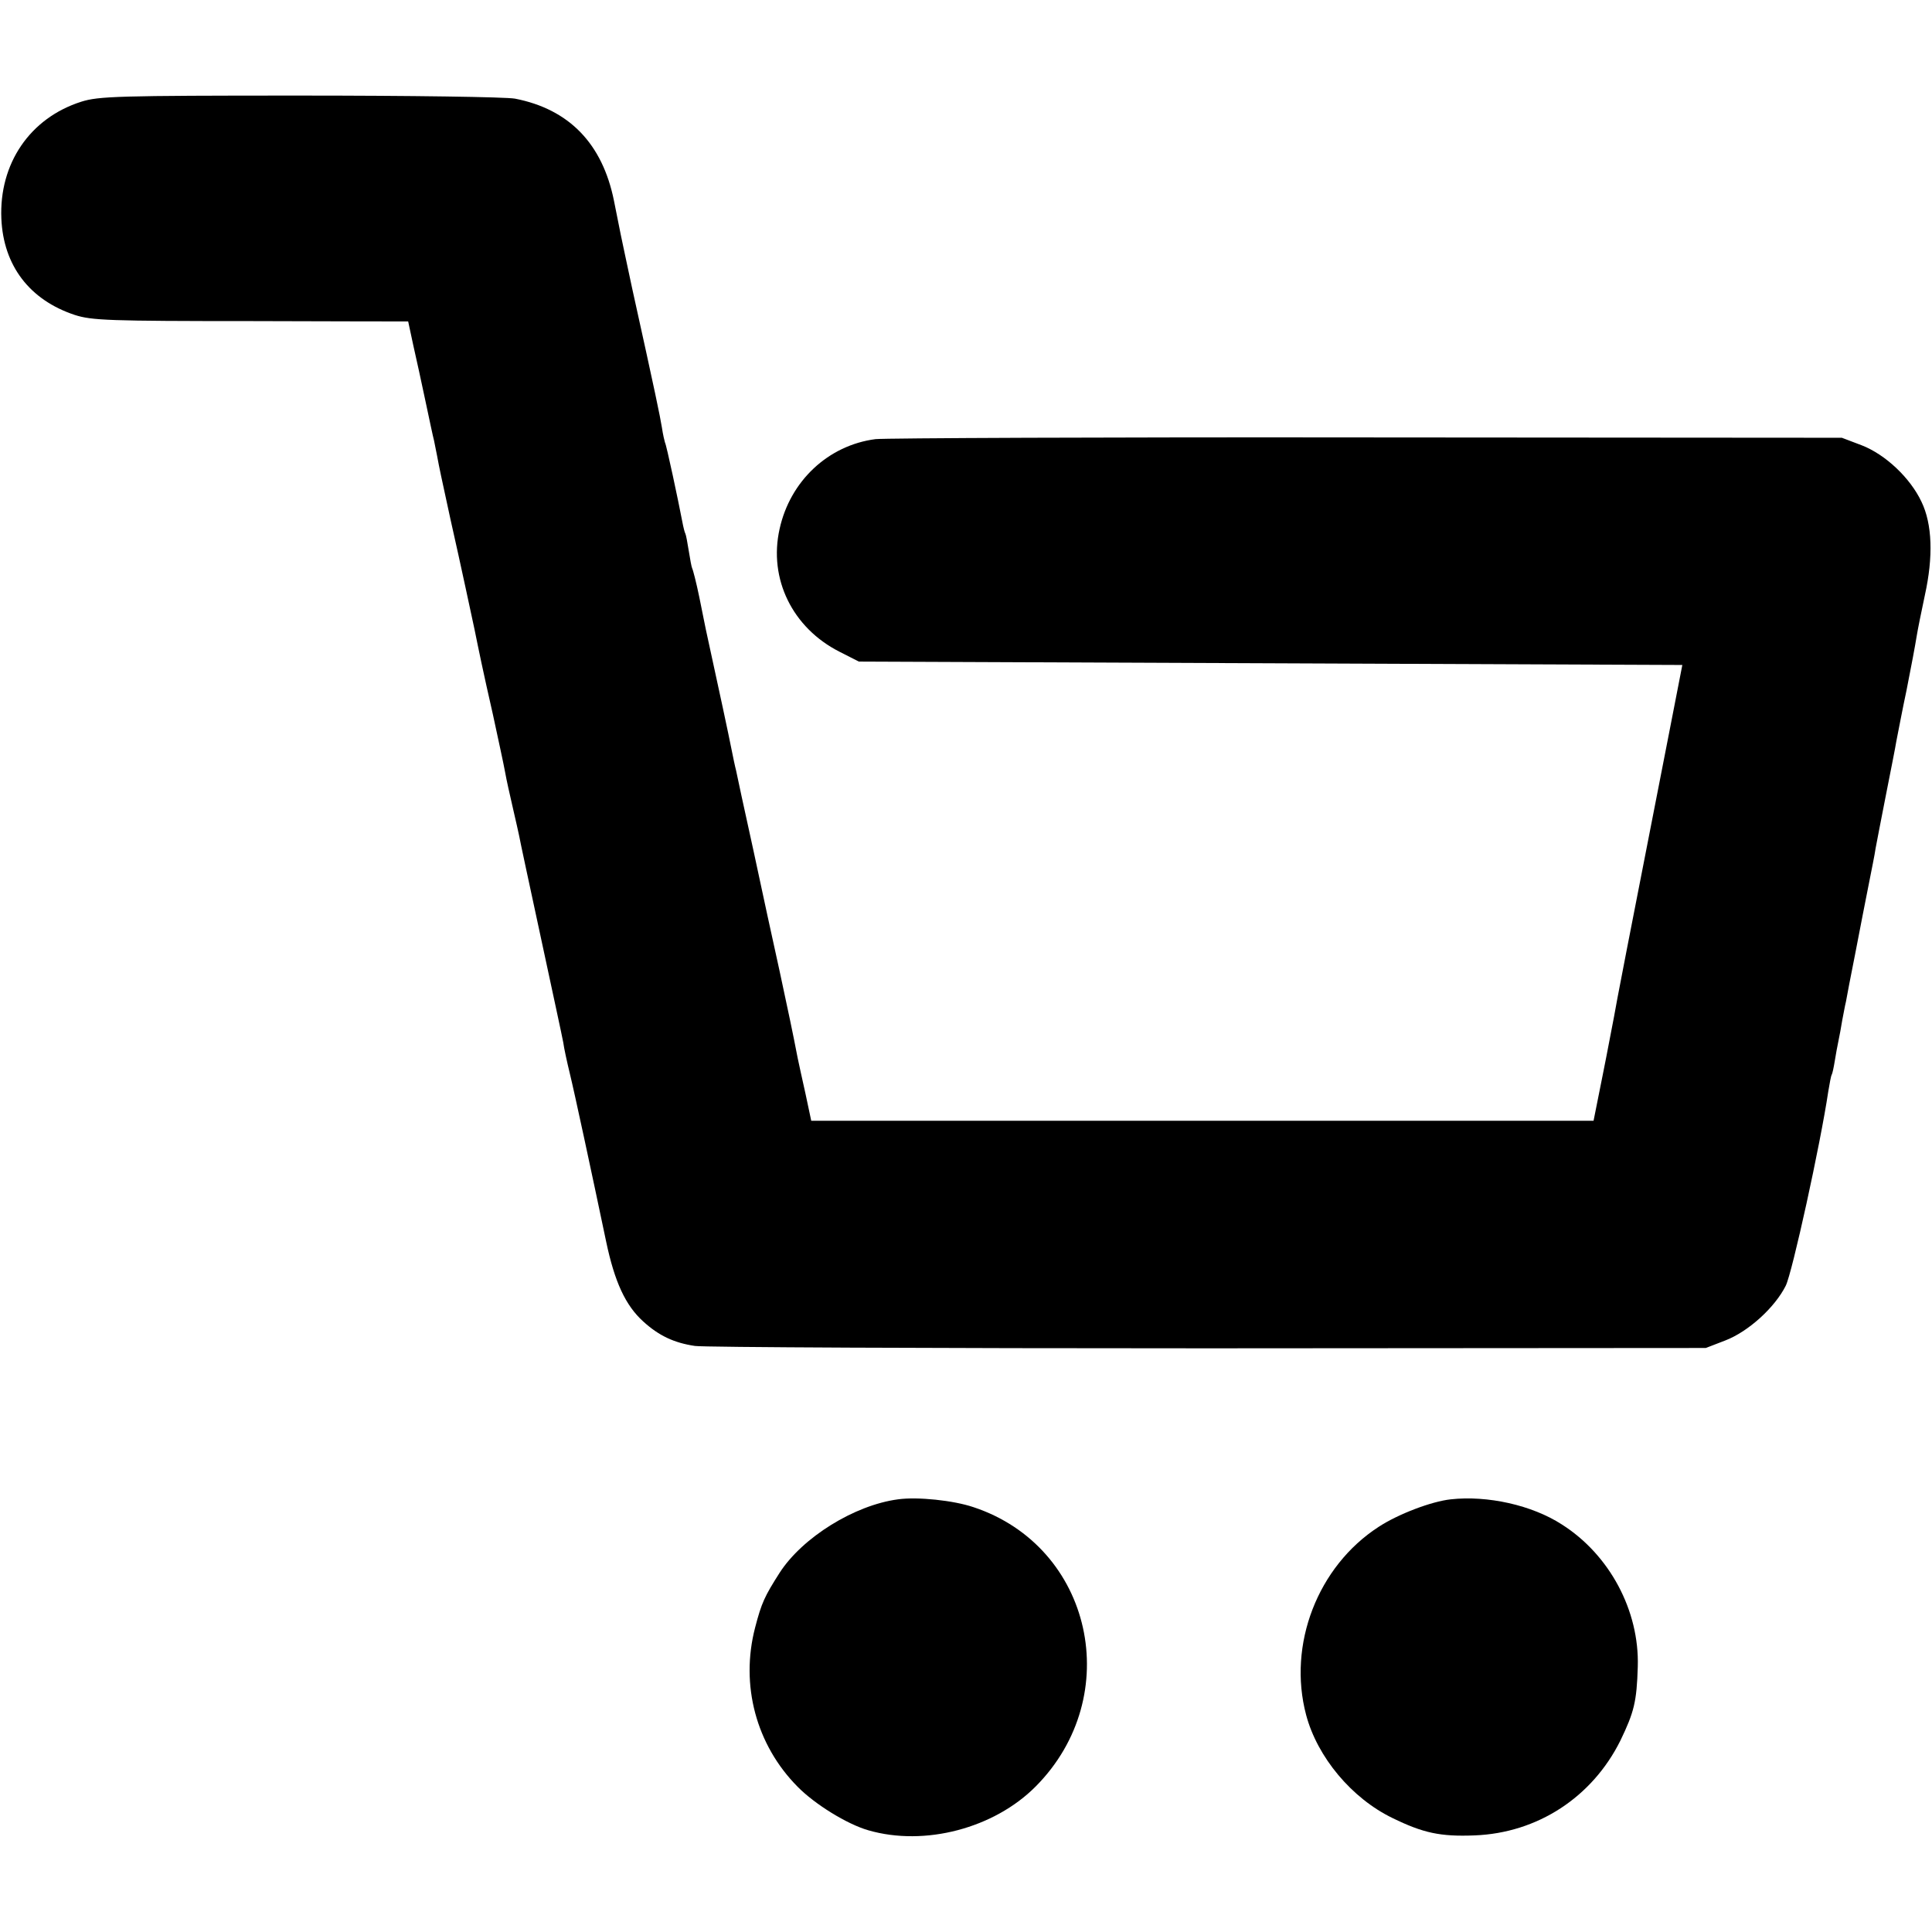
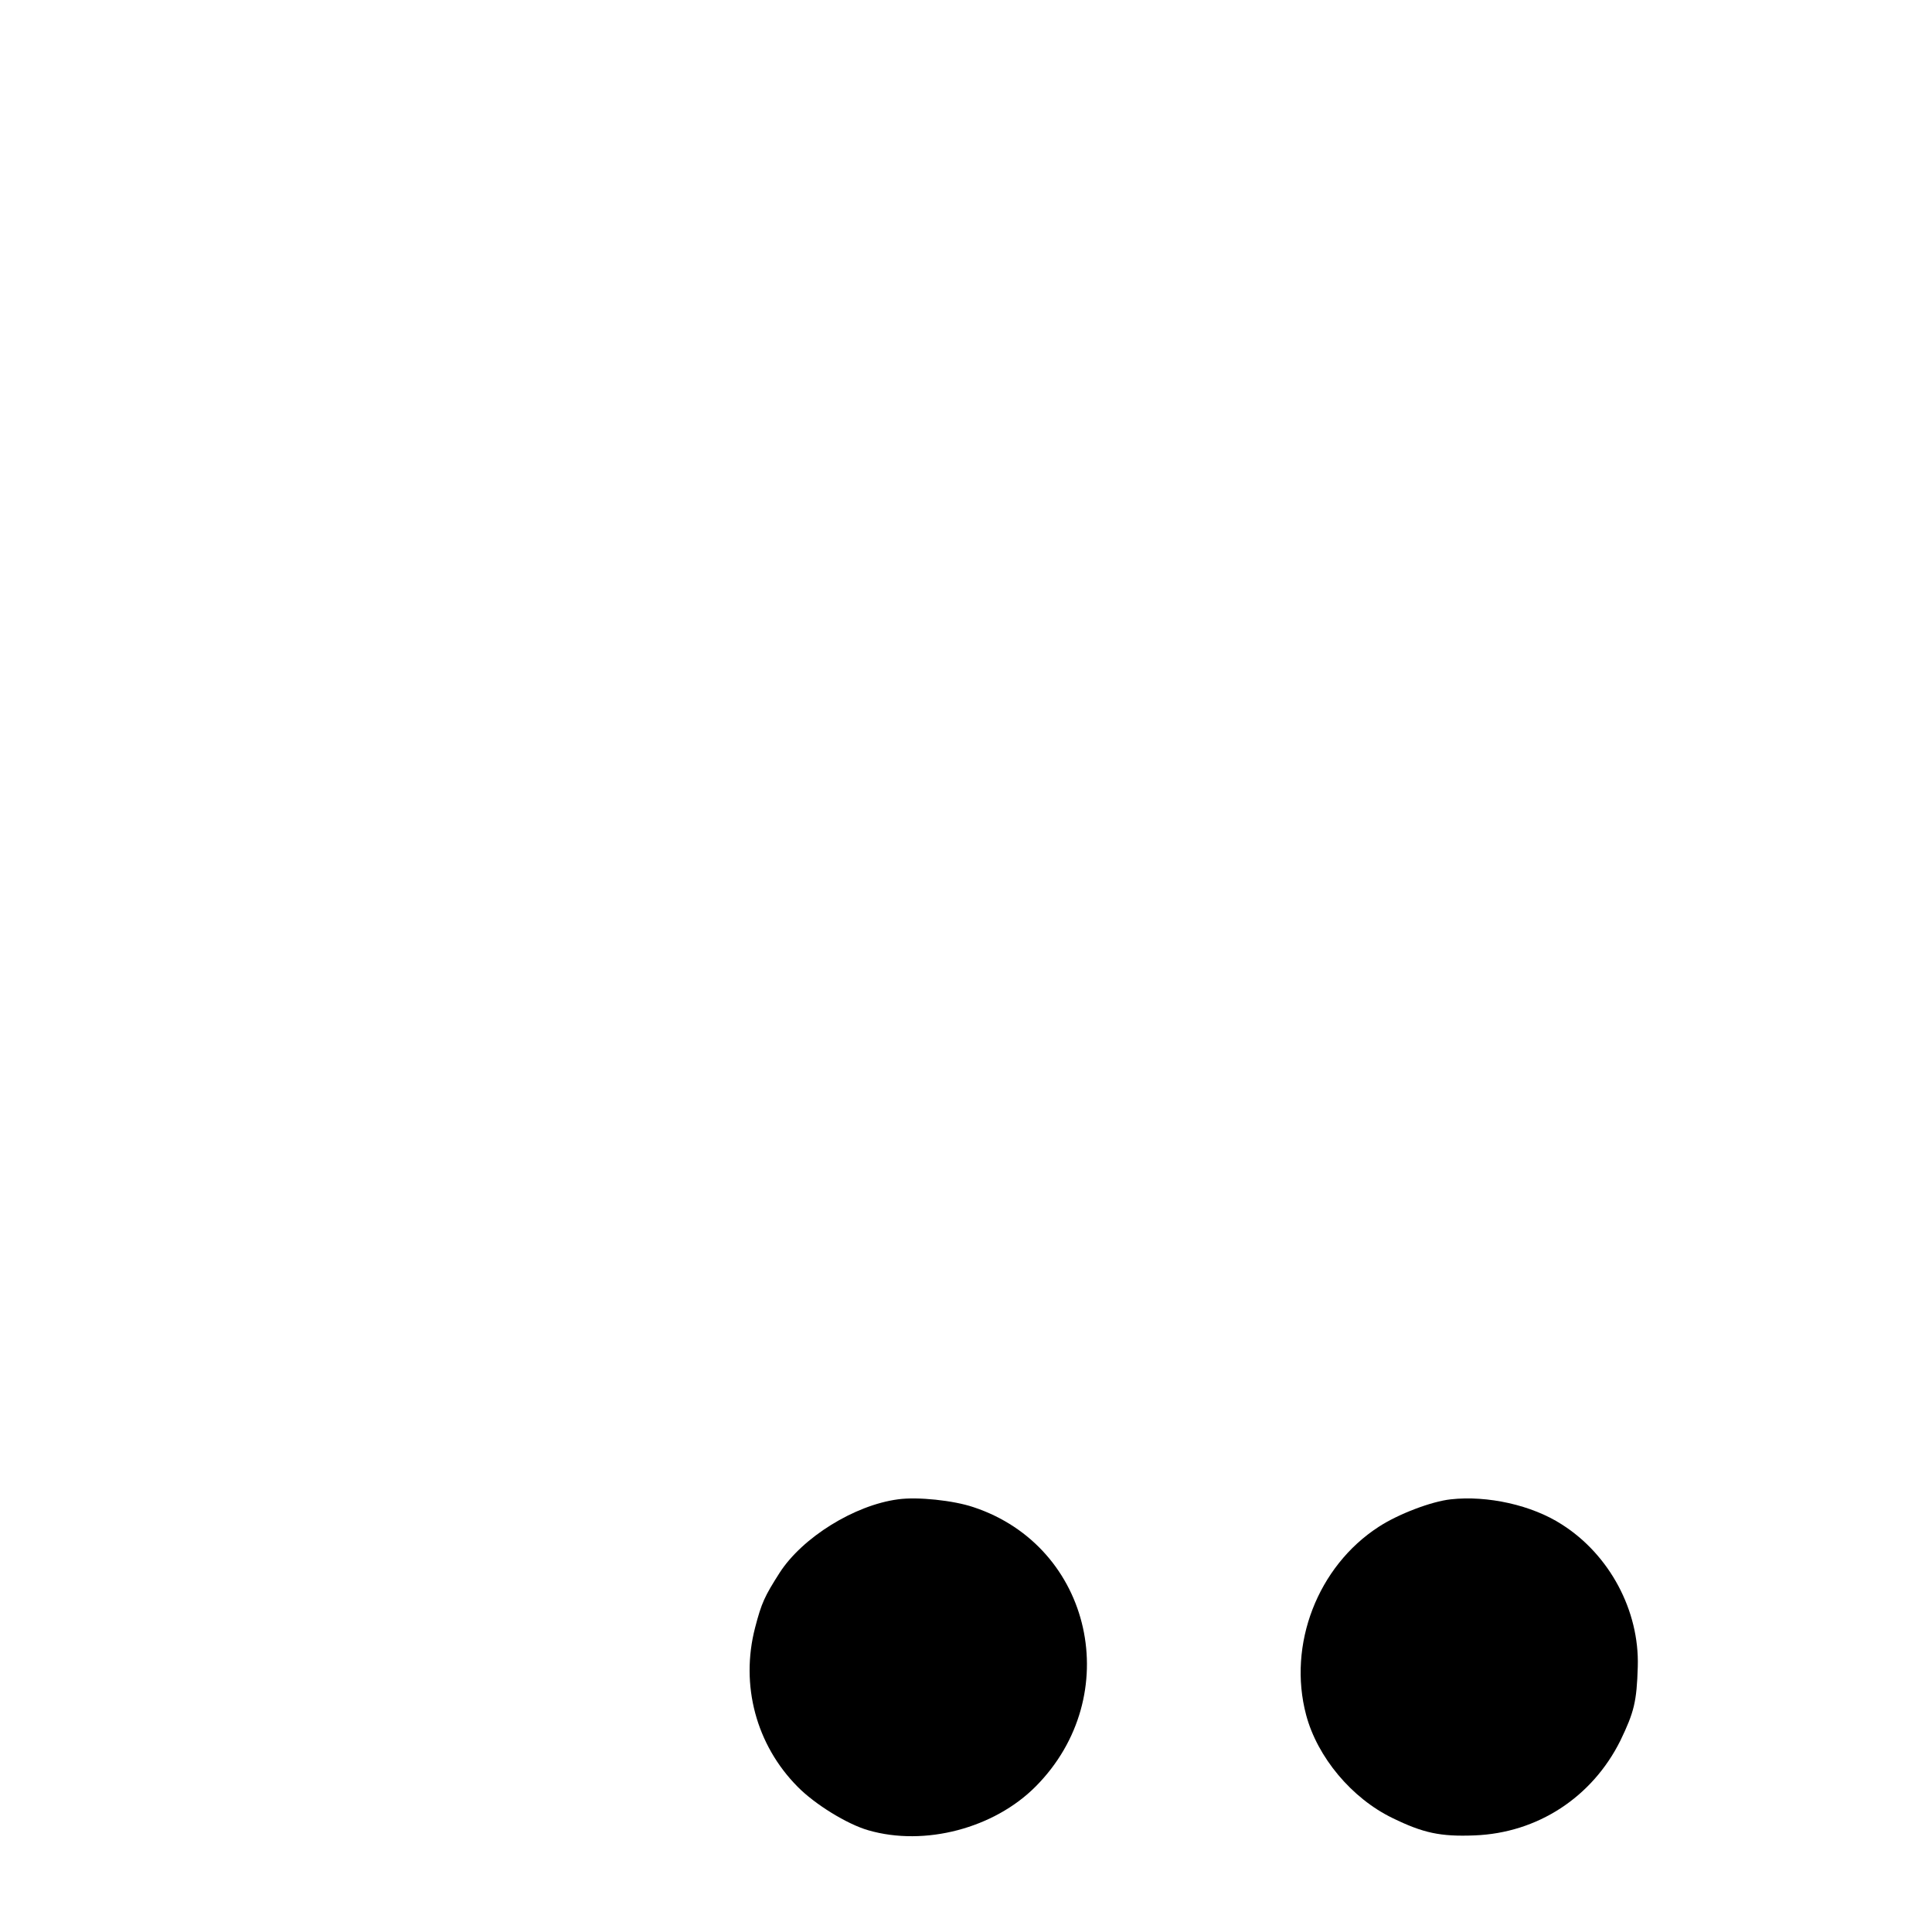
<svg xmlns="http://www.w3.org/2000/svg" version="1.0" width="568pt" height="568pt" viewBox="0 0 568 568" preserveAspectRatio="xMidYMid meet">
  <g transform="translate(0,568) scale(0.1,-0.1)" fill="#000000" stroke="none">
-     <path d="M239 5381 c-151 -48 -242 -182 -235 -344 6 -138 83 -239 216 -283 50 -16 99 -18 518 -18 254 -1 462 -1 462 -1 0 0 7 -32 15 -70 9 -39 25 -113 36 -165 11 -52 22 -104 25 -115 2 -11 6 -31 9 -45 7 -38 11 -56 39 -185 31 -137 63 -288 71 -325 12 -59 25 -123 54 -250 16 -74 32 -148 35 -165 7 -38 12 -58 26 -120 6 -27 14 -60 16 -71 2 -12 31 -147 64 -300 33 -154 63 -292 66 -309 2 -16 11 -57 19 -90 14 -57 64 -290 107 -495 25 -119 57 -188 109 -235 46 -42 91 -63 152 -72 23 -4 701 -7 1507 -7 l1465 1 57 22 c68 26 146 97 178 161 19 38 102 416 125 571 4 24 8 46 10 49 2 3 6 21 9 40 3 19 8 46 11 60 3 14 8 41 11 60 4 19 8 44 11 55 2 11 14 76 28 145 13 69 31 159 39 200 8 41 18 89 20 105 3 17 17 88 31 160 14 71 28 141 30 155 5 25 20 104 30 150 15 76 25 129 30 160 3 19 14 73 24 120 25 113 22 209 -10 275 -33 70 -106 139 -176 166 l-58 22 -1395 1 c-767 1 -1418 -2 -1446 -5 -139 -18 -251 -123 -282 -264 -33 -147 38 -291 176 -361 l57 -29 1211 -5 1210 -5 -37 -190 c-124 -633 -159 -814 -164 -845 -4 -19 -18 -96 -33 -170 l-27 -135 -1150 0 -1150 0 -17 80 c-10 44 -20 91 -23 105 -15 78 -26 129 -53 255 -17 77 -52 237 -77 355 -26 118 -49 224 -51 235 -3 11 -9 40 -14 65 -7 36 -35 167 -75 350 -2 8 -10 51 -19 94 -9 44 -19 82 -21 85 -2 4 -6 26 -10 51 -4 25 -8 47 -10 51 -2 3 -6 19 -9 35 -11 58 -47 228 -51 233 -1 3 -6 23 -9 44 -6 36 -18 95 -87 407 -16 74 -31 146 -34 160 -4 20 -10 51 -20 100 -34 168 -132 269 -291 300 -28 5 -305 9 -634 9 -535 0 -590 -2 -641 -18z" />
    <path d="M2640 1272 c-128 -17 -281 -112 -348 -216 -44 -69 -53 -88 -72 -161 -44 -169 3 -345 125 -468 50 -51 145 -110 208 -128 166 -48 370 6 492 129 264 266 167 705 -183 821 -59 20 -165 31 -222 23z" />
    <path d="M4265 1272 c-56 -6 -154 -43 -212 -81 -179 -116 -268 -346 -213 -553 33 -124 134 -245 254 -303 90 -44 141 -55 241 -51 185 7 346 112 429 279 40 83 48 114 51 217 5 165 -83 329 -223 418 -88 57 -219 86 -327 74z" />
  </g>
</svg>